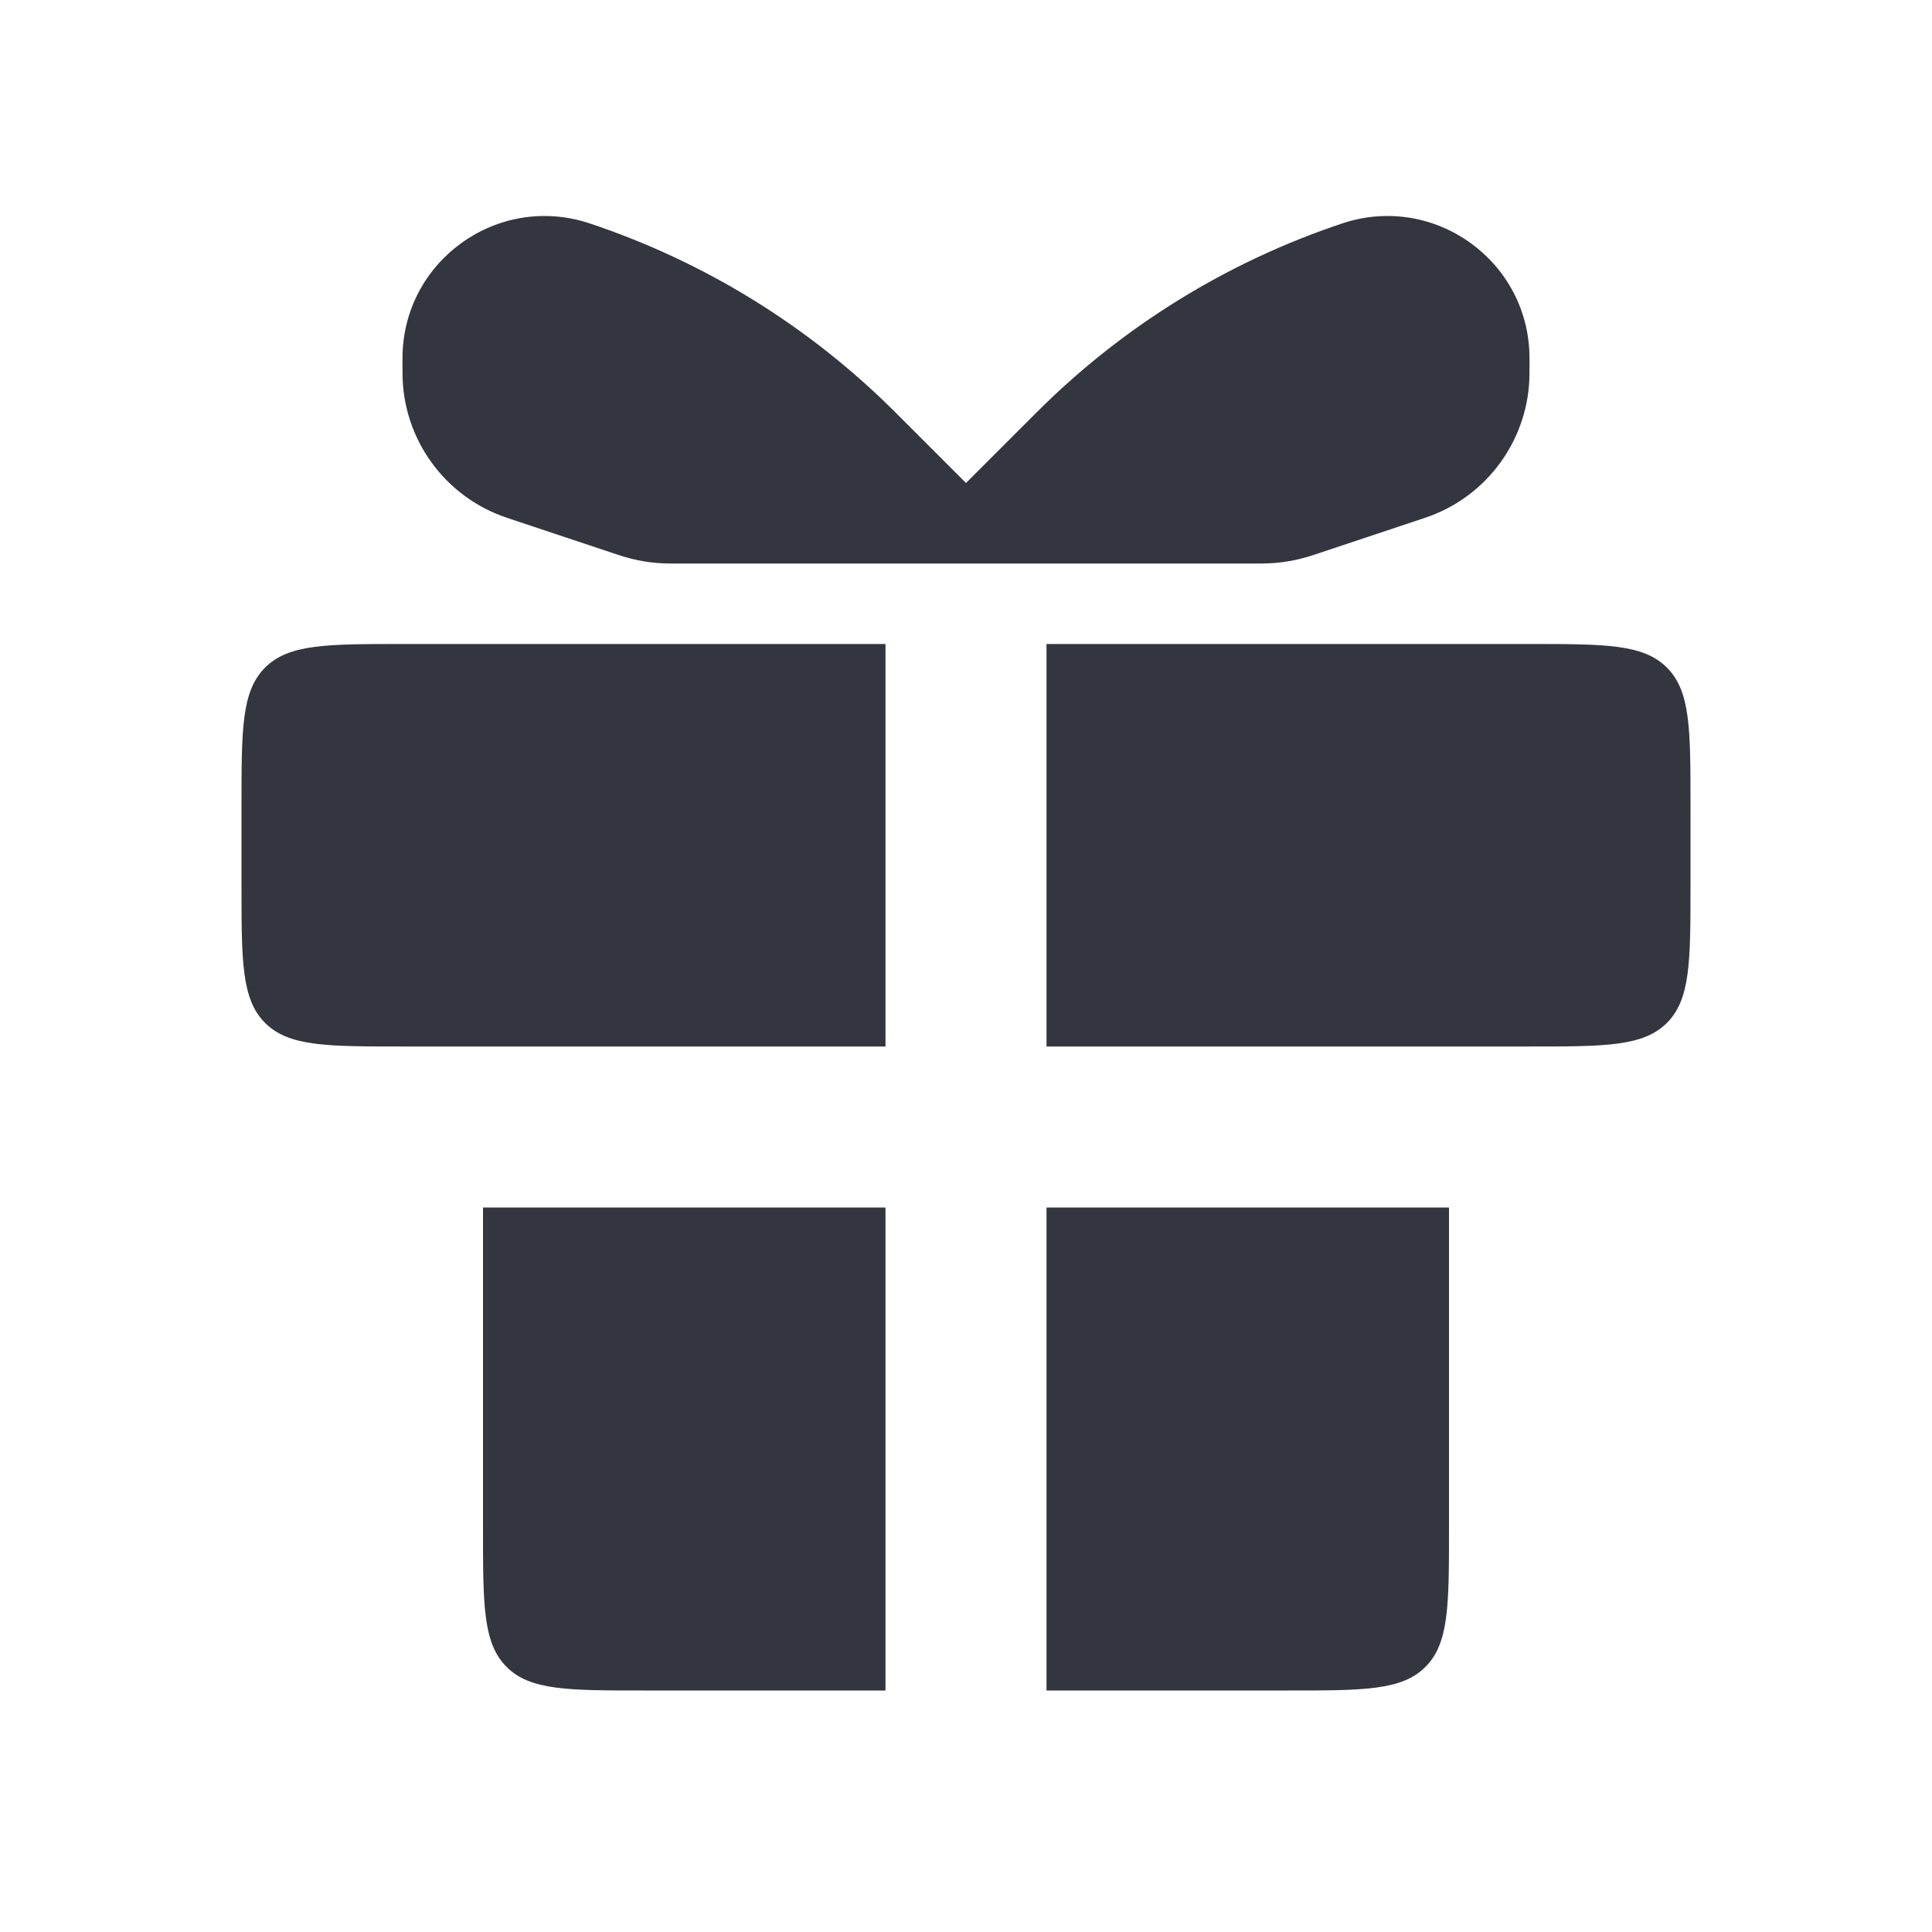
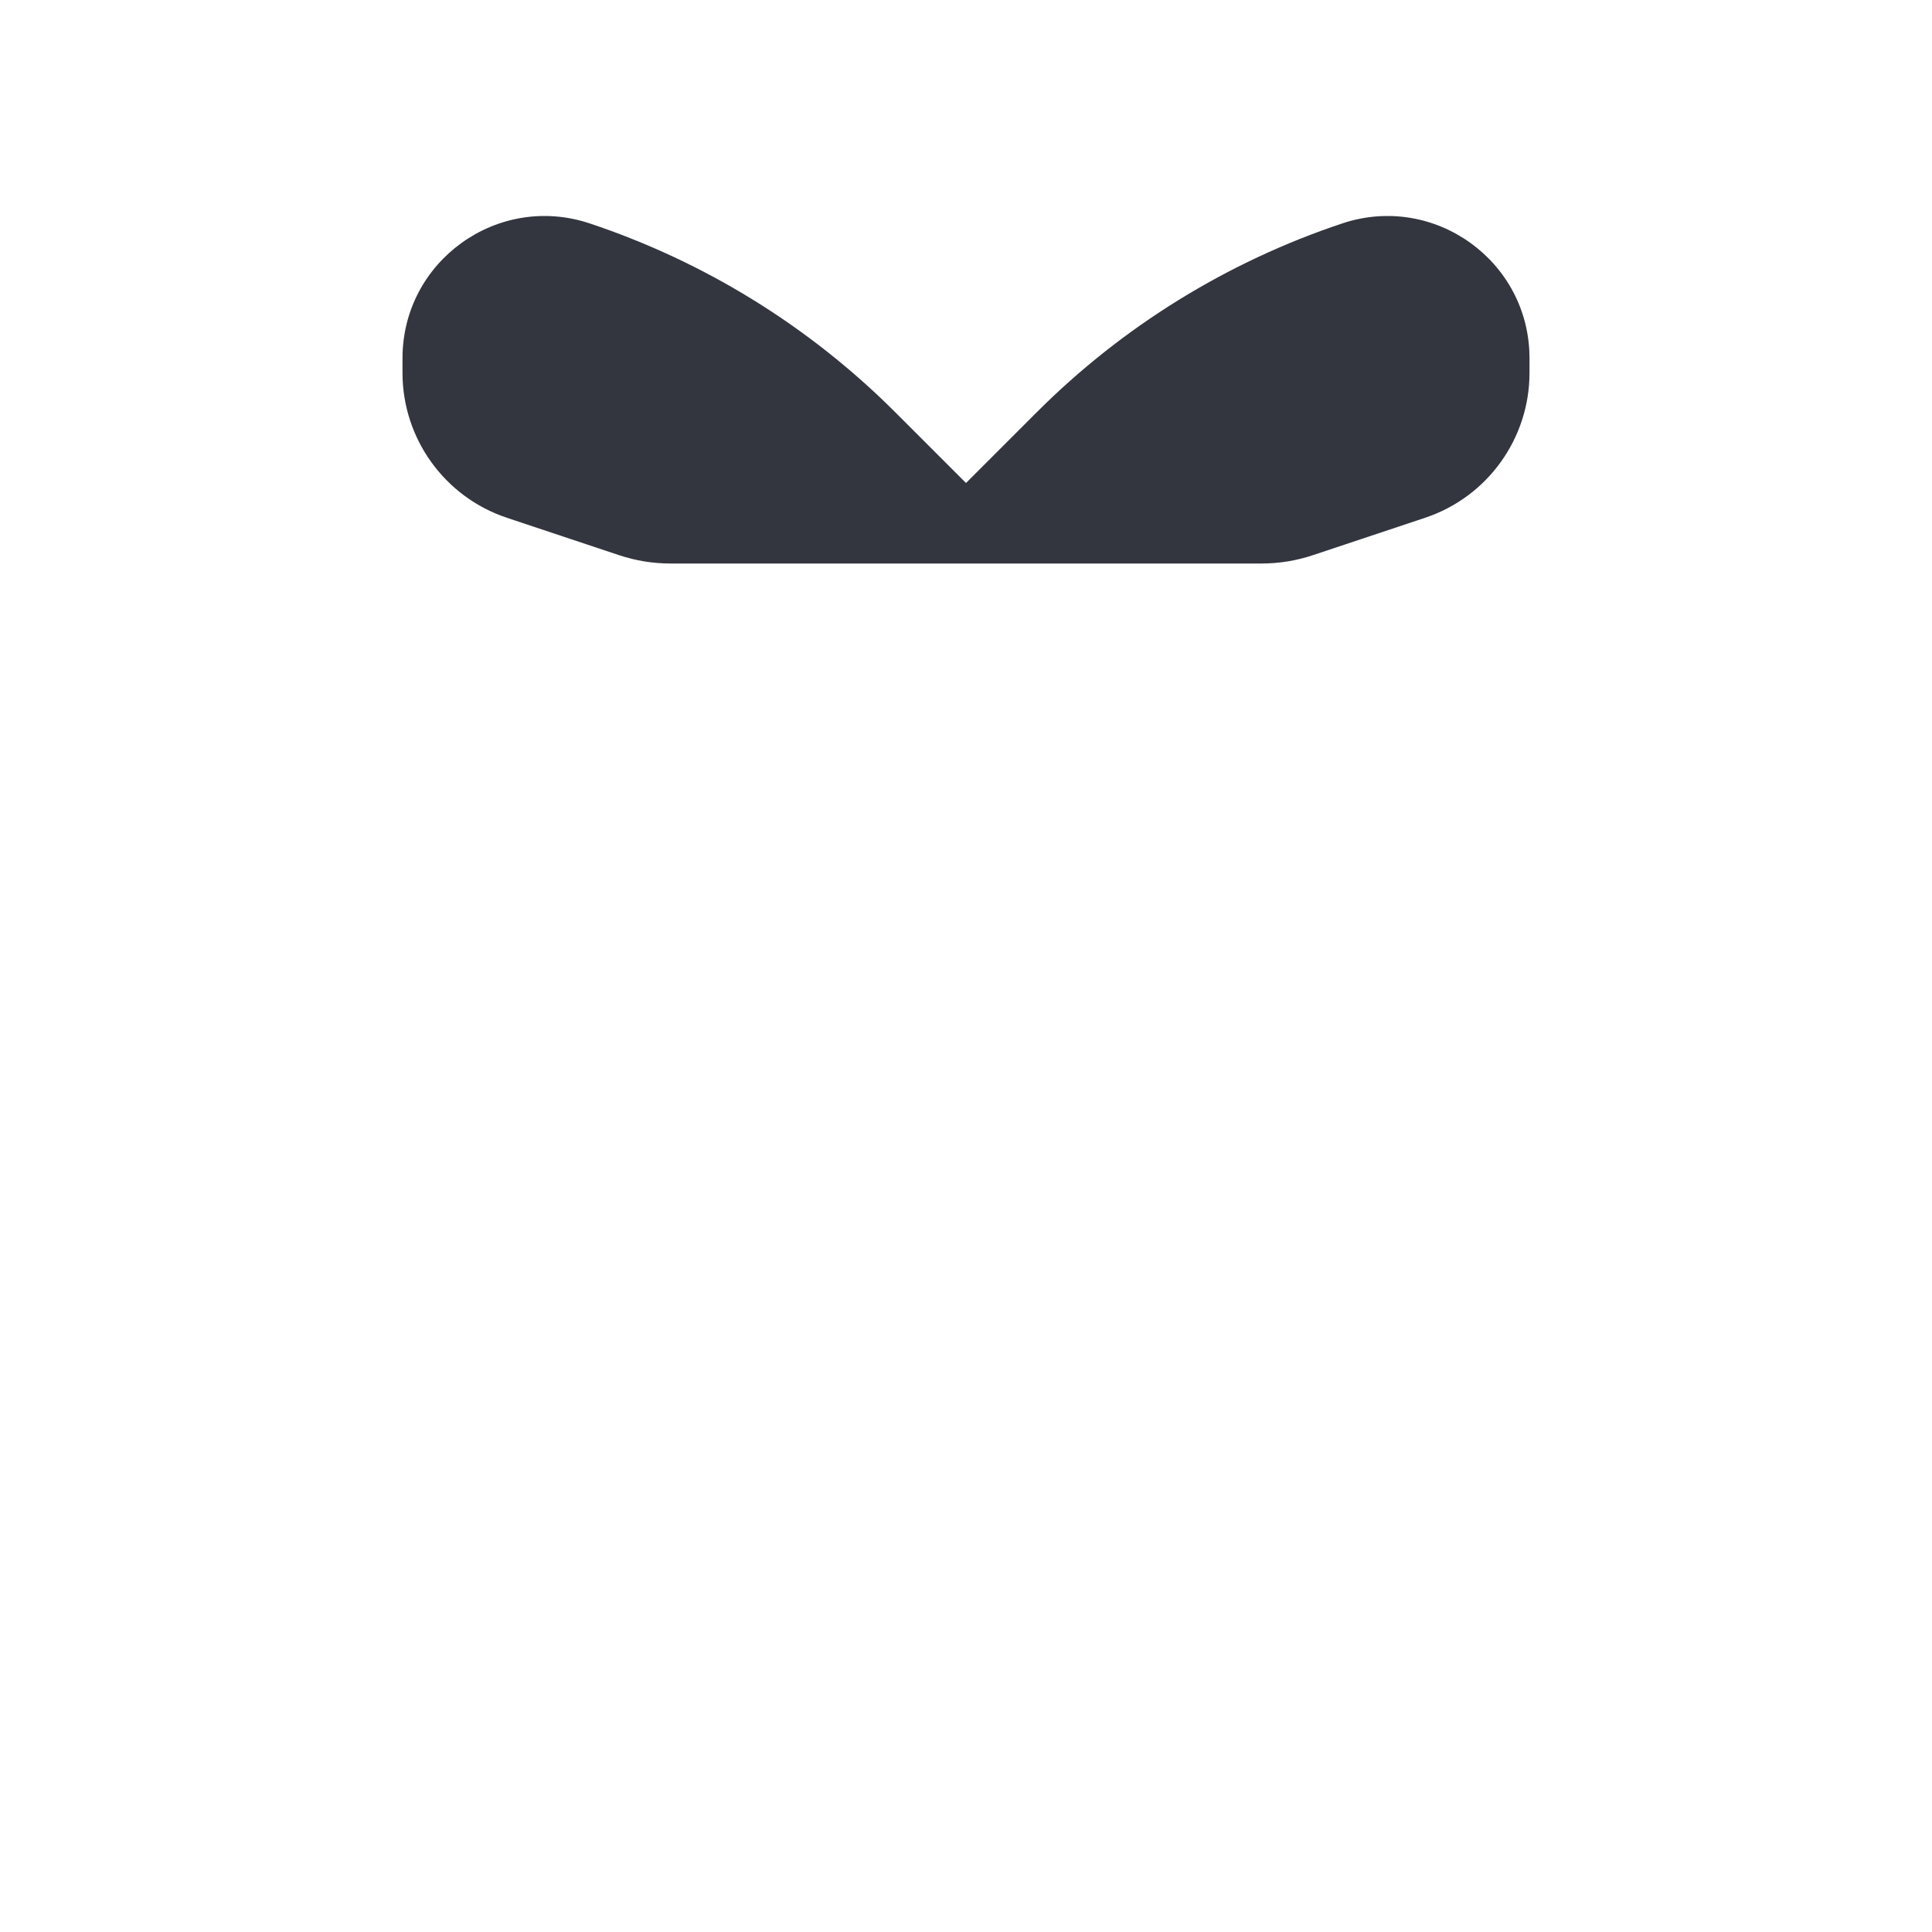
<svg xmlns="http://www.w3.org/2000/svg" width="24" height="24" viewBox="0 0 24 24" fill="none">
-   <path d="M11 15V21H8C7.057 21 6.586 21 6.293 20.707C6 20.414 6 19.943 6 19V15H11ZM18 19C18 19.943 18 20.414 17.707 20.707C17.414 21 16.943 21 16 21H13V15H18V19ZM19 8C19.943 8 20.414 8 20.707 8.293C21 8.586 21 9.057 21 10V11C21 11.943 21 12.414 20.707 12.707C20.414 13 19.943 13 19 13H13V8H19ZM11 13H5C4.057 13 3.586 13 3.293 12.707C3 12.414 3 11.943 3 11V10C3 9.057 3 8.586 3.293 8.293C3.586 8 4.057 8 5 8H11V13Z" fill="#33363F" />
  <path d="M19 4.632V4.45C19 3.245 17.819 2.394 16.675 2.775C15.245 3.252 13.945 4.055 12.879 5.121L12 6V7H15.675C15.89 7 16.104 6.965 16.308 6.897L17.703 6.432C18.477 6.174 19 5.449 19 4.632Z" fill="#33363F" />
  <path d="M5 4.632V4.45C5 3.245 6.181 2.394 7.325 2.775C8.755 3.252 10.055 4.055 11.121 5.121L12 6V7H8.325C8.11 7 7.896 6.965 7.692 6.897L6.297 6.432C5.523 6.174 5 5.449 5 4.632Z" fill="#33363F" />
</svg>